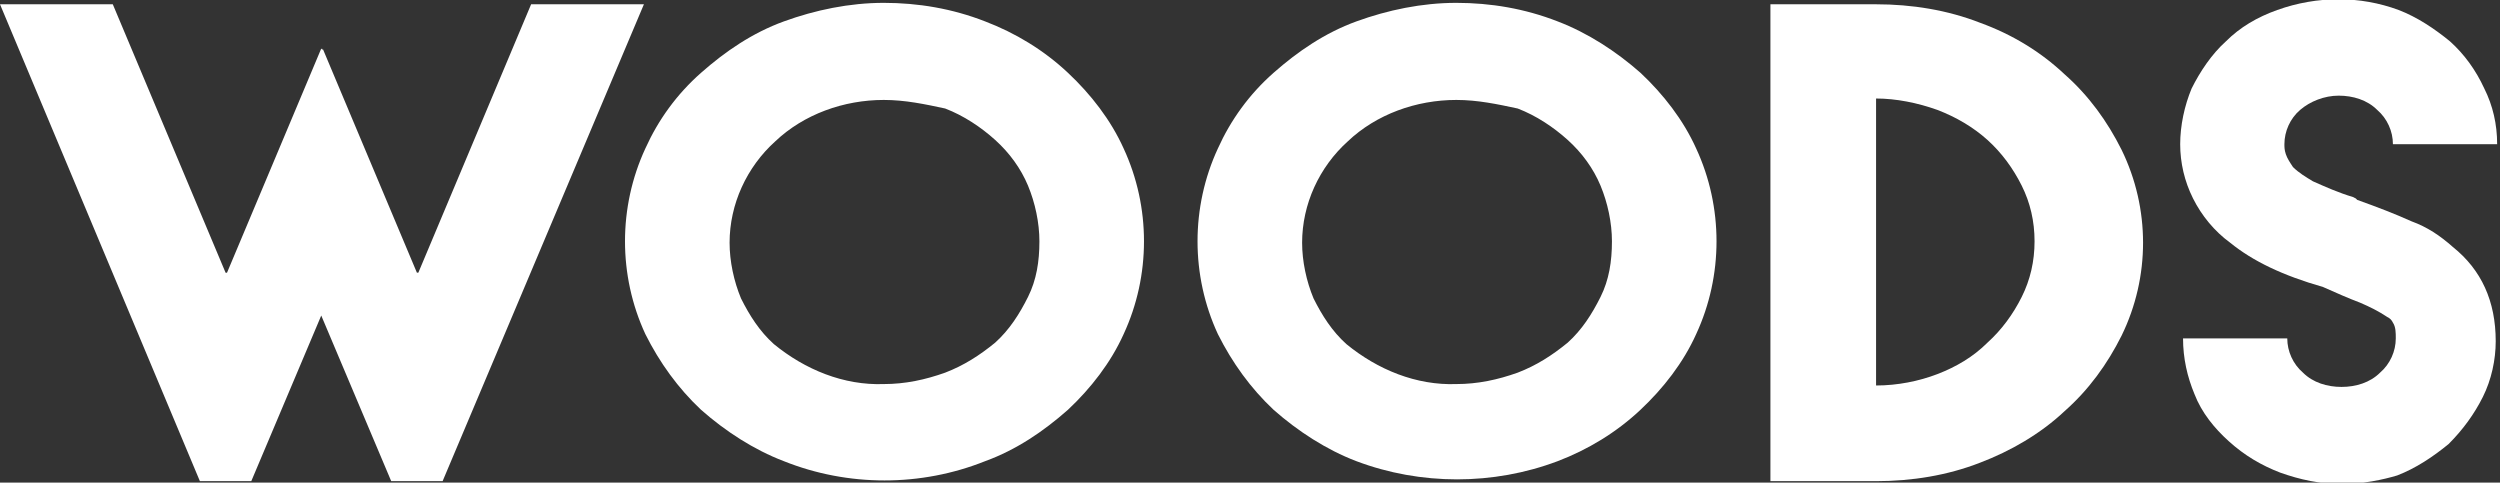
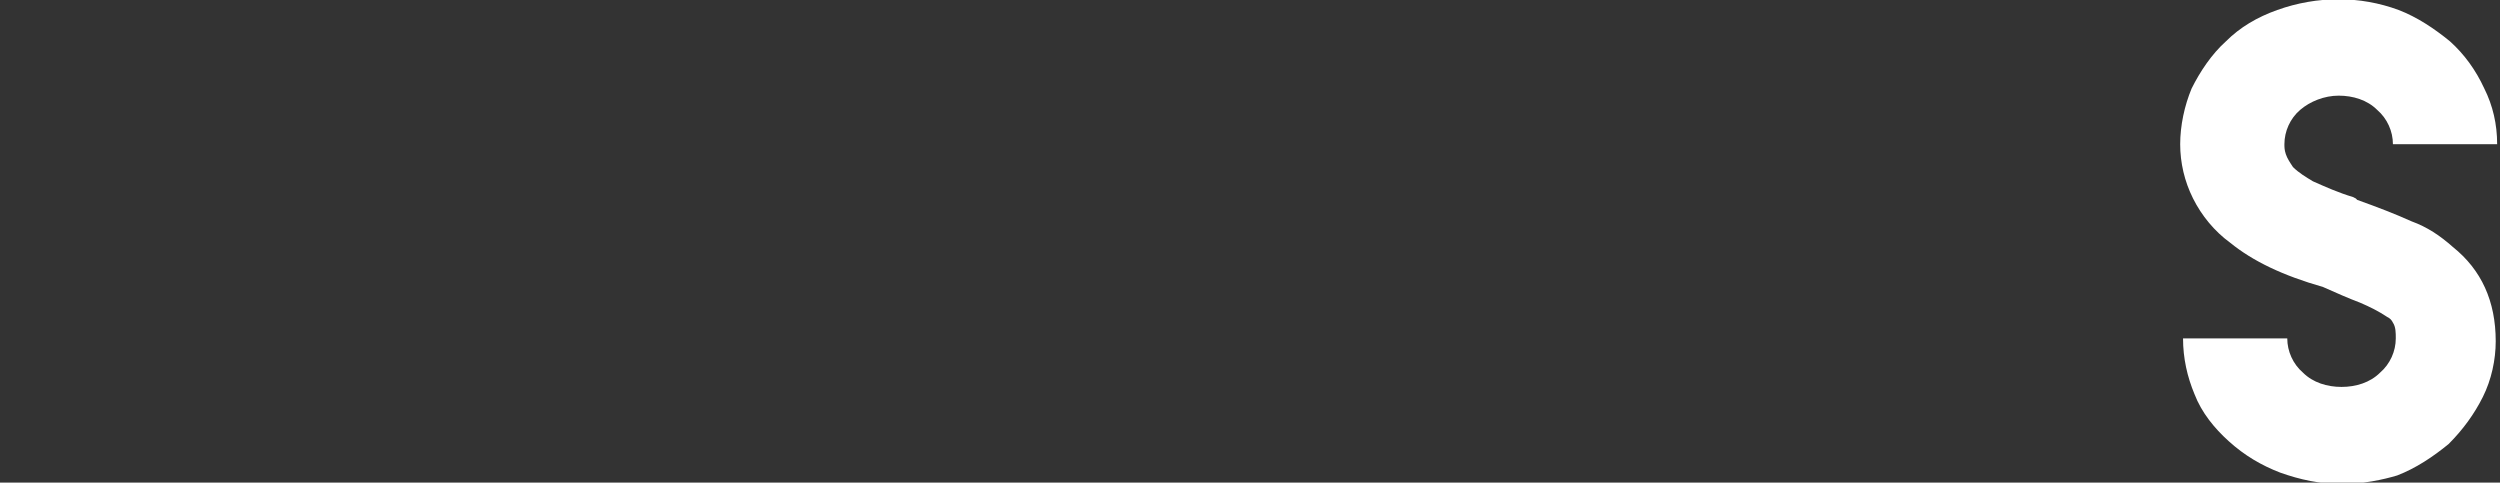
<svg xmlns="http://www.w3.org/2000/svg" version="1.1" id="Layer_1" x="0px" y="0px" viewBox="0 0 175.1 33.8" style="enable-background:new 0 0 175.1 33.8;" xml:space="preserve">
  <rect x="0" y="0" width="175.1" height="33.8" fill="#333333" stroke="none" />
  <style type="text/css">
	.st0{fill:#FFFFFF;}
</style>
  <title>logo itw lungo</title>
-   <path class="st0" d="M45.1,0.3L31,33.7h-3.6l-4.9-11.6l-4.9,11.6h-3.6L0,0.3h7.9l7.9,18.8h0.1l6.6-15.7l0.1,0.1V3.4l6.6,15.7h0.1  l7.9-18.8L45.1,0.3z" />
-   <path class="st0" d="M61.9,0.2c2.4,0,4.8,0.4,7.1,1.3c2.1,0.8,4.1,2,5.8,3.6c1.6,1.5,3,3.3,3.9,5.3c1.9,4.1,1.9,8.9,0,13  c-0.9,2-2.3,3.8-3.9,5.3c-1.7,1.5-3.6,2.8-5.8,3.6c-4.5,1.8-9.6,1.8-14.1,0c-2.1-0.8-4.1-2.1-5.8-3.6c-1.6-1.5-2.9-3.3-3.9-5.3  c-1.9-4.1-1.9-8.9,0-13c0.9-2,2.2-3.8,3.9-5.3c1.7-1.5,3.6-2.8,5.8-3.6C57.1,0.7,59.5,0.2,61.9,0.2z M61.9,26.9  c1.5,0,2.9-0.3,4.3-0.8c1.3-0.5,2.4-1.2,3.5-2.1c1-0.9,1.7-2,2.3-3.2c0.6-1.2,0.8-2.5,0.8-3.9c0-1.3-0.3-2.7-0.8-3.9  c-0.5-1.2-1.3-2.3-2.3-3.2c-1-0.9-2.2-1.7-3.5-2.2C64.8,7.3,63.4,7,61.9,7c-2.8,0-5.6,1-7.6,2.9c-2,1.8-3.2,4.4-3.2,7.1  c0,1.3,0.3,2.7,0.8,3.9c0.6,1.2,1.3,2.3,2.3,3.2C56.4,25.9,59.1,27,61.9,26.9z" />
-   <path class="st0" d="M102,0.2c2.4,0,4.8,0.4,7.1,1.3c2.1,0.8,4.1,2.1,5.8,3.6c1.6,1.5,3,3.3,3.9,5.3c1.9,4.1,1.9,8.9,0,13  c-0.9,2-2.3,3.8-3.9,5.3c-1.7,1.6-3.7,2.8-5.8,3.6c-4.5,1.7-9.6,1.7-14.1,0c-2.1-0.8-4.1-2.1-5.8-3.6c-1.6-1.5-2.9-3.3-3.9-5.3  c-1.9-4.1-1.9-8.9,0-13c0.9-2,2.2-3.8,3.9-5.3c1.7-1.5,3.6-2.8,5.8-3.6C97.2,0.7,99.6,0.2,102,0.2z M102,26.9c1.5,0,2.9-0.3,4.3-0.8  c1.3-0.5,2.4-1.2,3.5-2.1c1-0.9,1.7-2,2.3-3.2c0.6-1.2,0.8-2.5,0.8-3.9c0-1.3-0.3-2.7-0.8-3.9c-0.5-1.2-1.3-2.3-2.3-3.2  c-1-0.9-2.2-1.7-3.5-2.2C104.9,7.3,103.5,7,102,7c-2.8,0-5.6,1-7.6,2.9c-2,1.8-3.2,4.4-3.2,7.1c0,1.3,0.3,2.7,0.8,3.9  c0.6,1.2,1.3,2.3,2.3,3.2C96.5,25.9,99.2,27,102,26.9z" />
-   <path class="st0" d="M131.4,0.3c2.5,0,5,0.4,7.3,1.3c2.2,0.8,4.2,2,5.9,3.6c1.7,1.5,3,3.3,4,5.3c2,4.1,2,8.9,0,13  c-1,2-2.3,3.8-4,5.3c-1.7,1.6-3.8,2.8-5.9,3.6c-2.3,0.9-4.8,1.3-7.3,1.3H124V0.3H131.4z M131.4,27c1.5,0,3-0.3,4.3-0.8  c1.3-0.5,2.5-1.2,3.5-2.2c1-0.9,1.8-2,2.4-3.2c0.6-1.2,0.9-2.5,0.9-3.9c0-1.4-0.3-2.7-0.9-3.9c-0.6-1.2-1.4-2.3-2.4-3.2  c-1-0.9-2.2-1.6-3.5-2.1c-1.4-0.5-2.9-0.8-4.3-0.8V27z" />
  <path class="st0" d="M164,33.9c-1.5,0-2.9-0.3-4.3-0.8c-1.3-0.5-2.5-1.2-3.6-2.2c-1-0.9-1.9-2-2.4-3.3c-0.5-1.2-0.8-2.5-0.8-3.9h7.3  c0,0.9,0.4,1.8,1.1,2.4c0.7,0.7,1.7,1,2.7,1c1,0,2-0.3,2.7-1c0.7-0.6,1.1-1.5,1.1-2.4c0-0.4,0-0.8-0.2-1.1c-0.1-0.2-0.2-0.3-0.4-0.4  c-0.6-0.4-1.2-0.7-1.9-1c-0.8-0.3-1.7-0.7-2.6-1.1c-2.8-0.8-4.9-1.8-6.5-3.1c-1.1-0.8-2-1.9-2.6-3.1c-0.6-1.2-0.9-2.5-0.9-3.8  c0-1.3,0.3-2.7,0.8-3.9c0.6-1.2,1.4-2.4,2.4-3.3c1-1,2.2-1.7,3.6-2.2c2.8-1,5.8-1,8.5,0c1.3,0.5,2.5,1.3,3.6,2.2  c1,0.9,1.8,2,2.4,3.3c0.6,1.2,0.9,2.5,0.9,3.9h-7.3c0-0.9-0.4-1.8-1.1-2.4c-0.7-0.7-1.7-1-2.7-1c-1,0-2,0.4-2.7,1  c-0.7,0.6-1.1,1.5-1.1,2.4c0,0.2,0,0.4,0.1,0.7c0.1,0.3,0.3,0.6,0.5,0.9c0.4,0.4,0.9,0.7,1.4,1c0.9,0.4,1.8,0.8,2.8,1.1l0.2,0.1  l0.1,0.1c1.4,0.5,2.7,1,3.8,1.5c1.1,0.4,2,1,2.9,1.8c2,1.6,3,3.8,3,6.6c0,1.3-0.3,2.7-0.9,3.9c-0.6,1.2-1.4,2.3-2.4,3.3  c-1.1,0.9-2.3,1.7-3.6,2.2C166.9,33.6,165.5,33.9,164,33.9z" />
</svg>